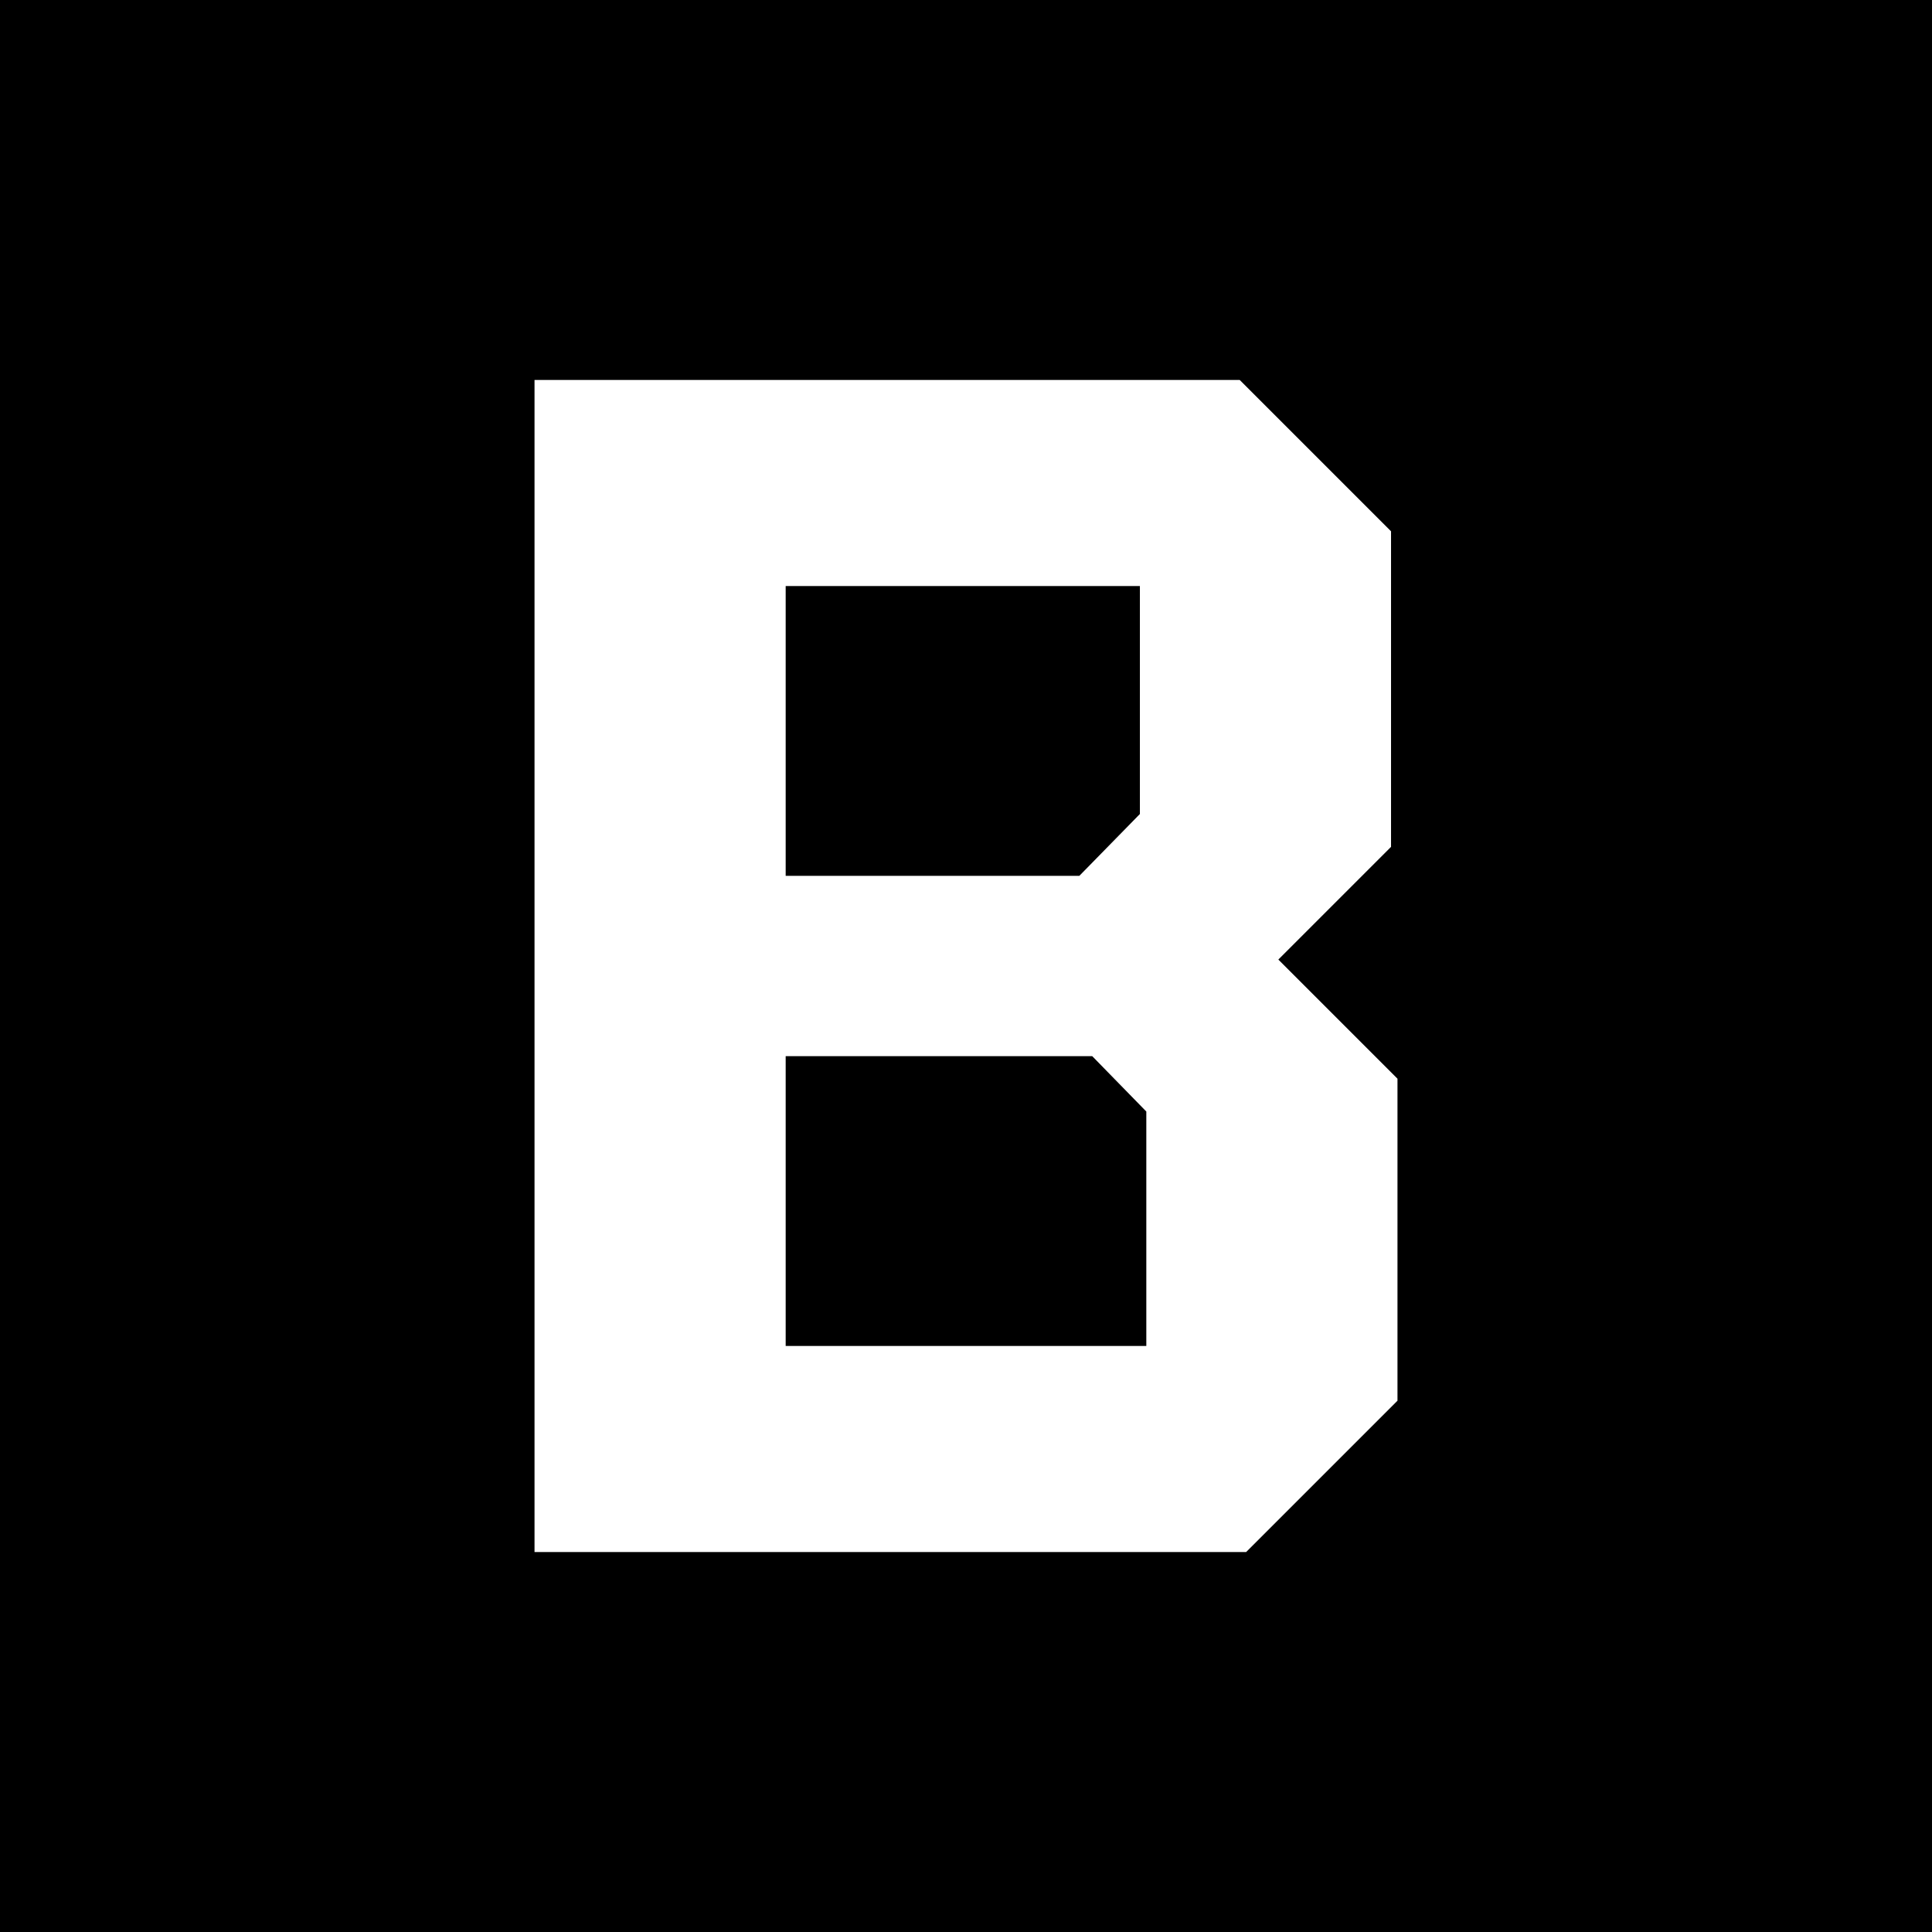
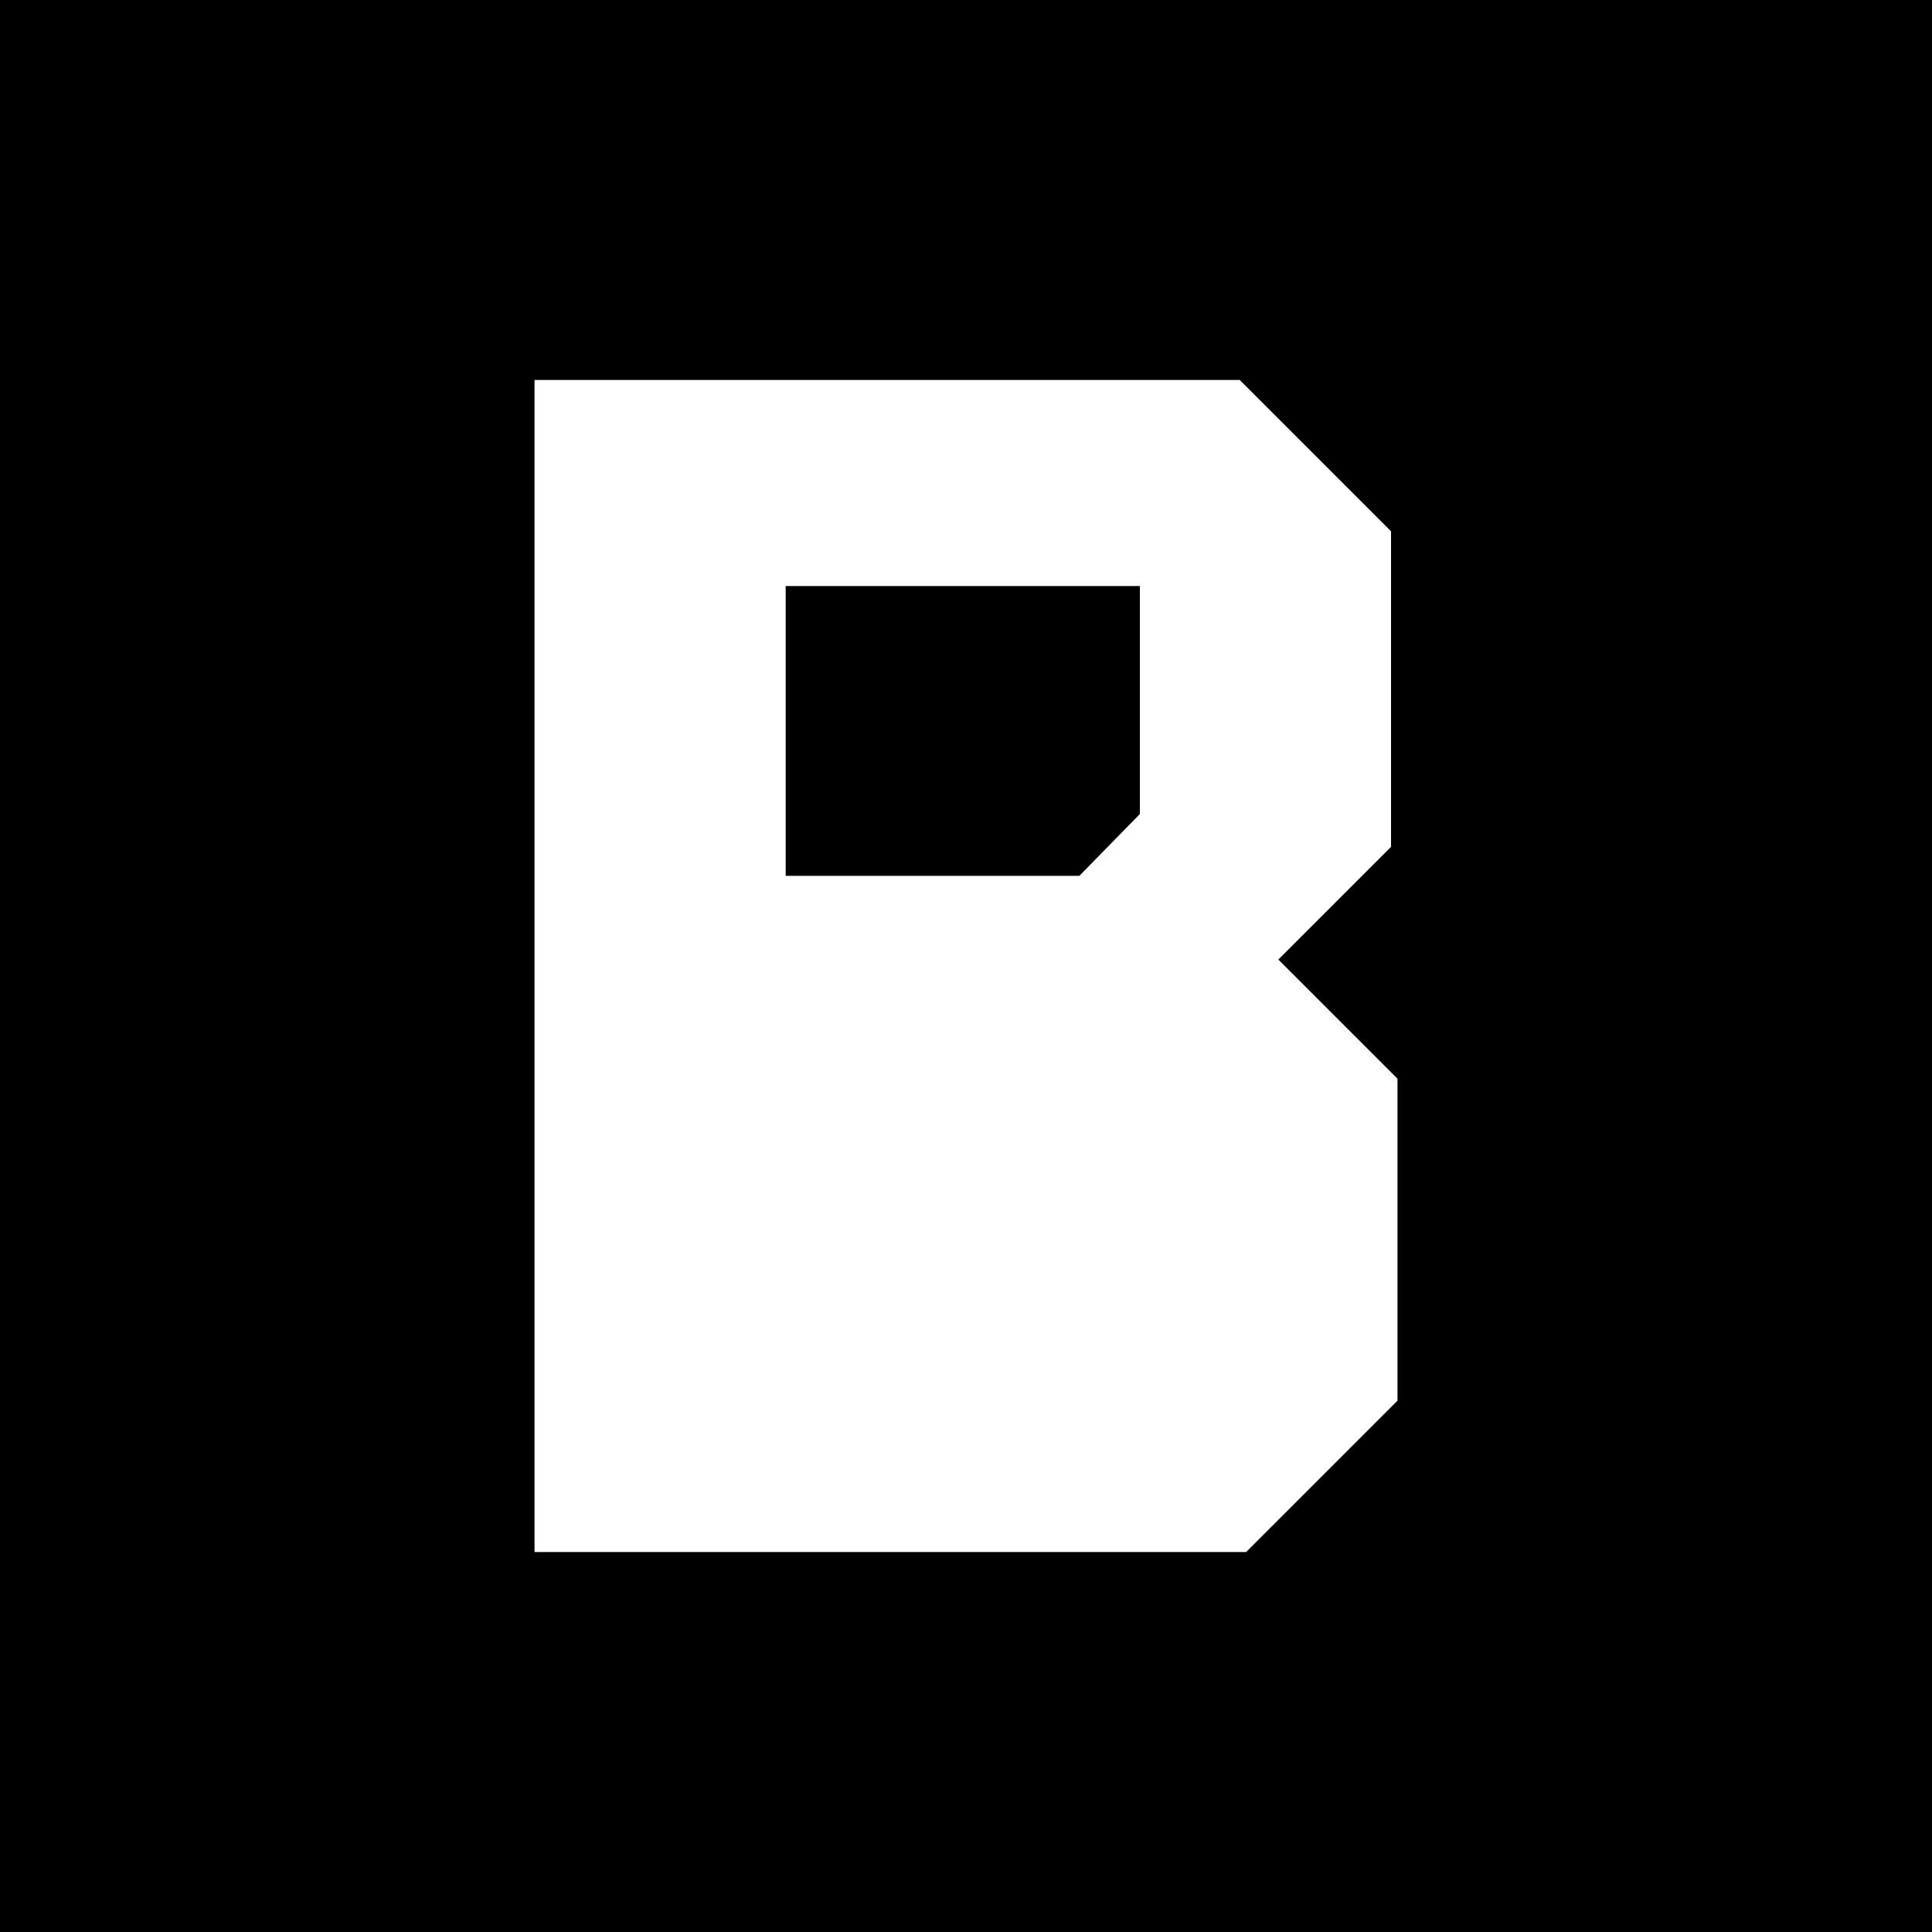
<svg xmlns="http://www.w3.org/2000/svg" version="1.0" width="300pt" height="300pt" viewBox="0 0 300 300" preserveAspectRatio="xMidYMid meet">
  <g transform="translate(0,300) scale(0.1,-0.1)" fill="#000000" stroke="none">
    <path d="M0 1500 l0 -1500 1500 0 1500 0 0 1500 0 1500 -1500 0 -1500 0 0 -1500z m2043 792 l117 -117 0 -245 0 -245 -87 -87 -88 -88 93 -93 92 -92 0 -250 0 -250 -117 -117 -118 -118 -552 0 -553 0 0 910 0 910 548 0 547 0 118 -118z" />
-     <path d="M1220 1865 l0 -225 228 0 228 0 47 48 47 48 0 177 0 177 -275 0 -275 0 0 -225z" />
-     <path d="M1220 1135 l0 -225 280 0 280 0 0 182 0 182 -42 43 -42 43 -238 0 -238 0 0 -225z" />
+     <path d="M1220 1865 l0 -225 228 0 228 0 47 48 47 48 0 177 0 177 -275 0 -275 0 0 -225" />
  </g>
</svg>